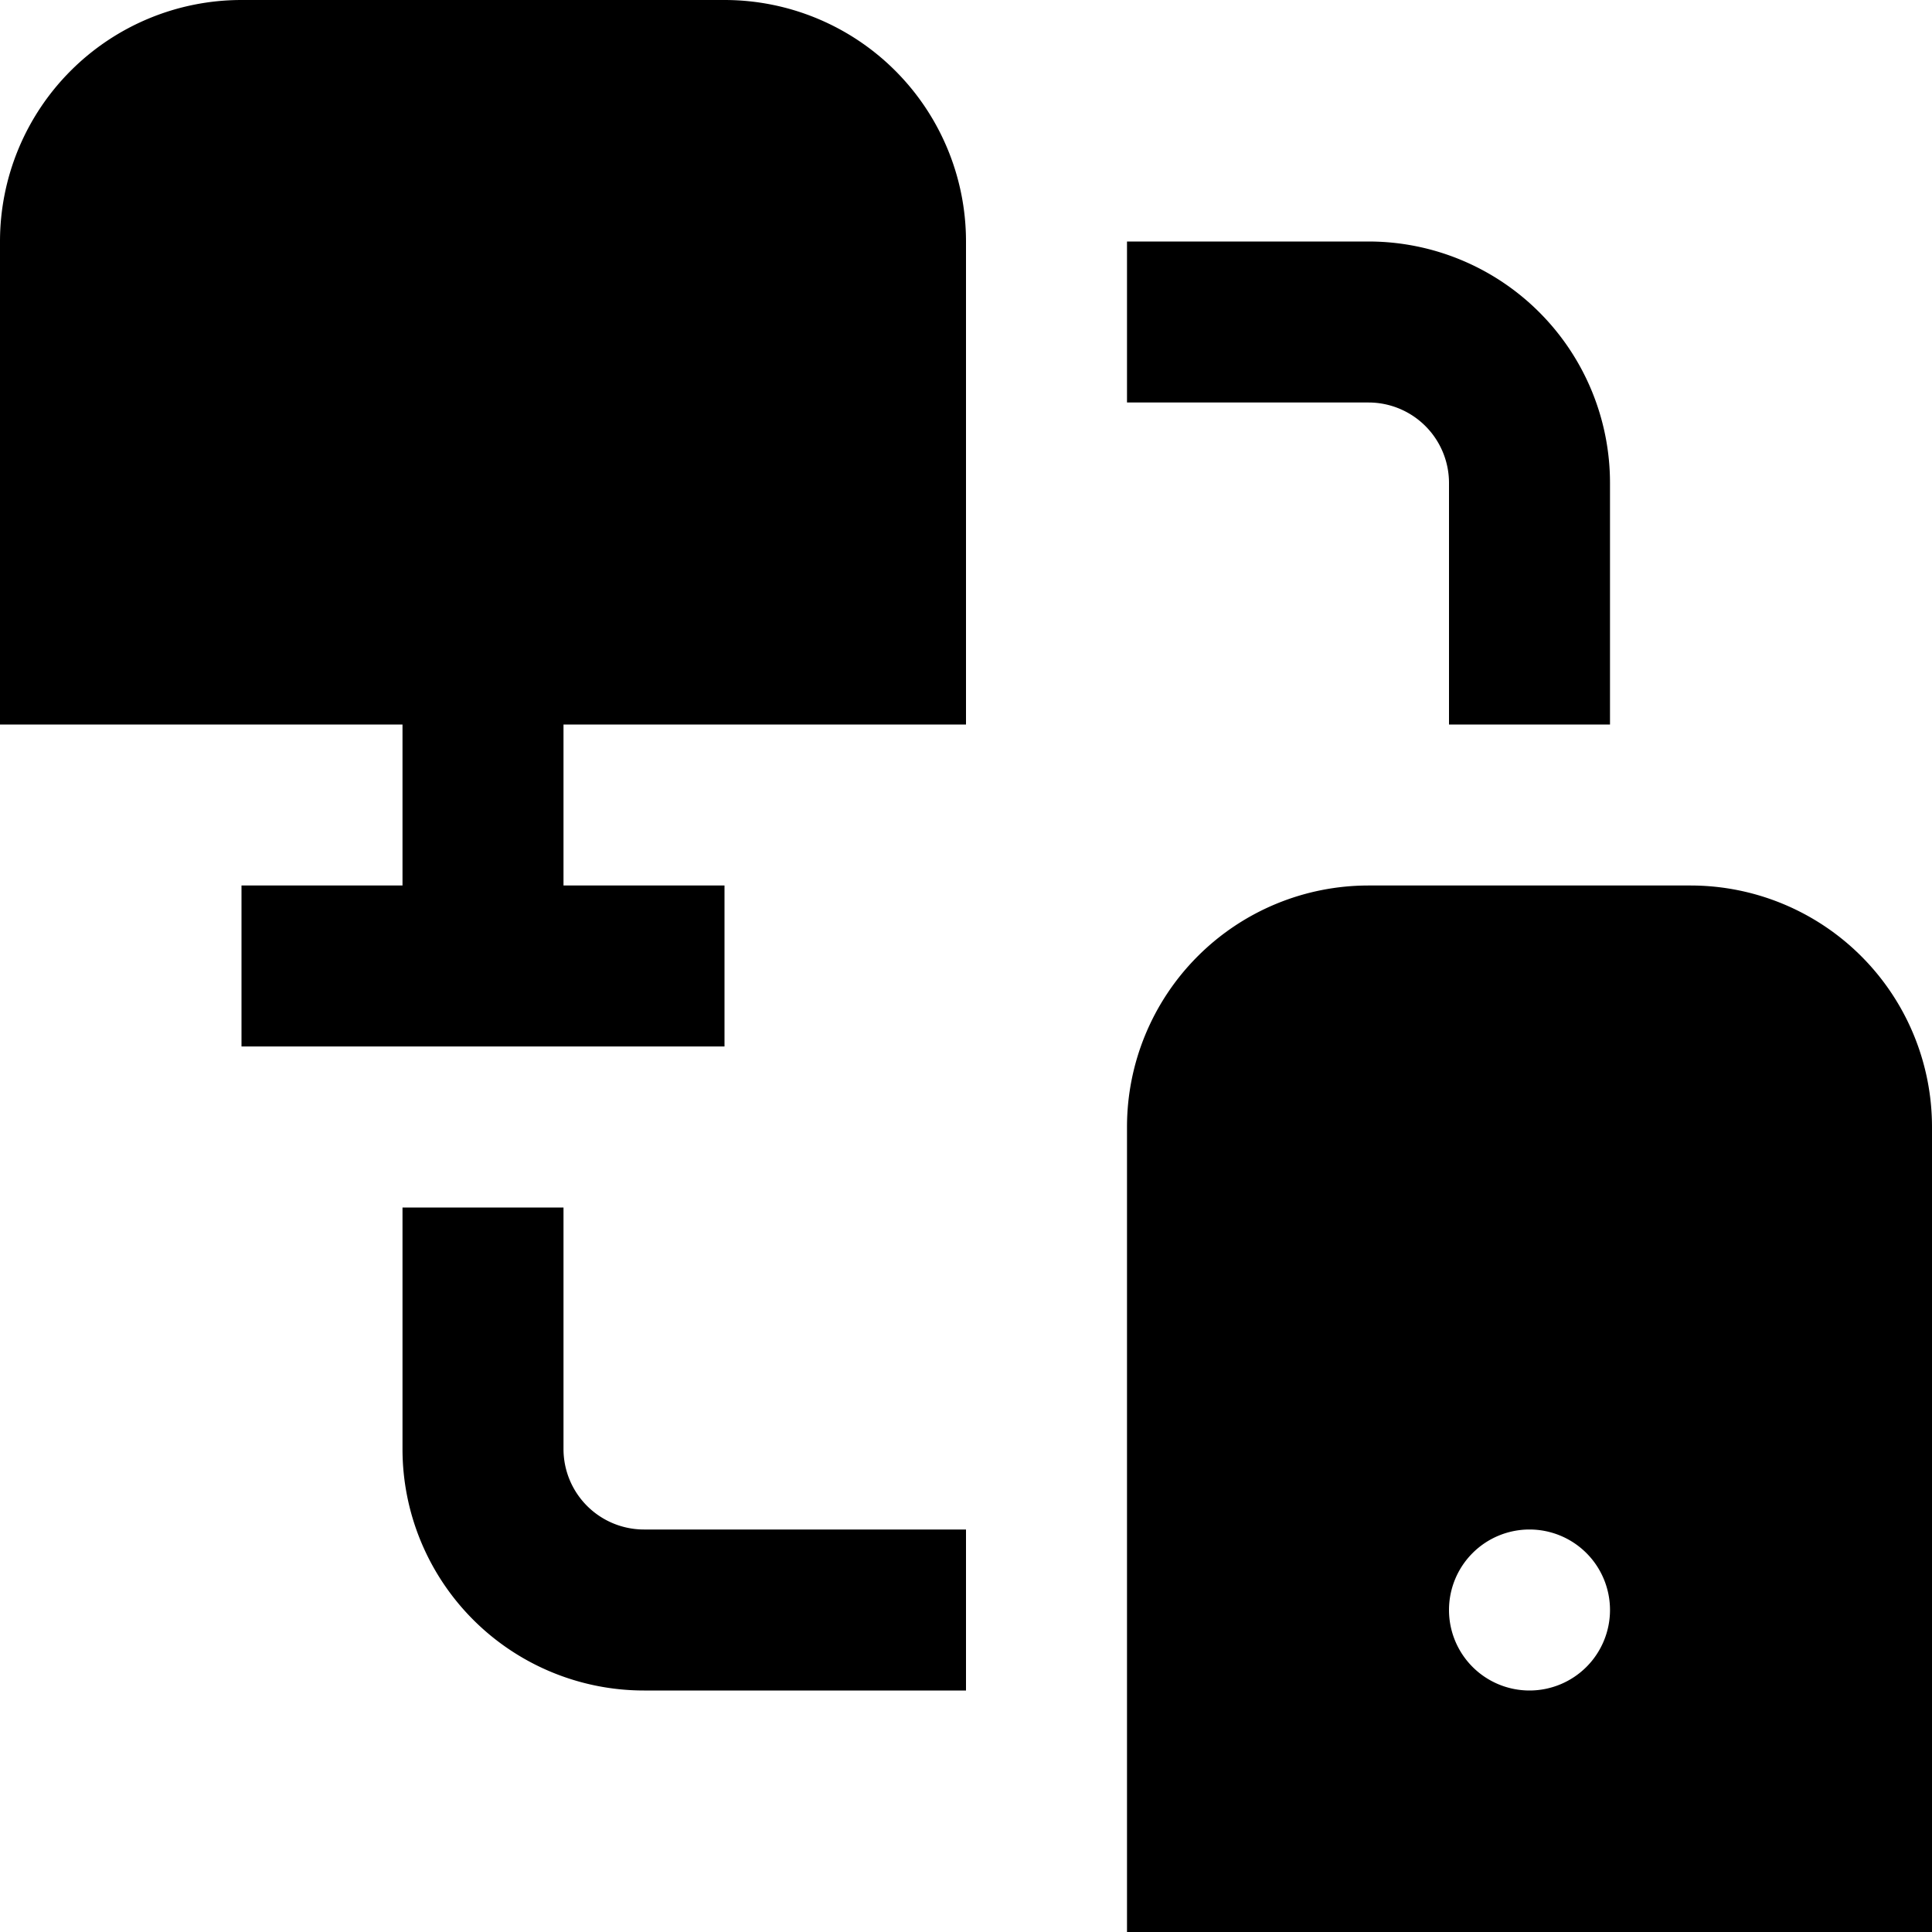
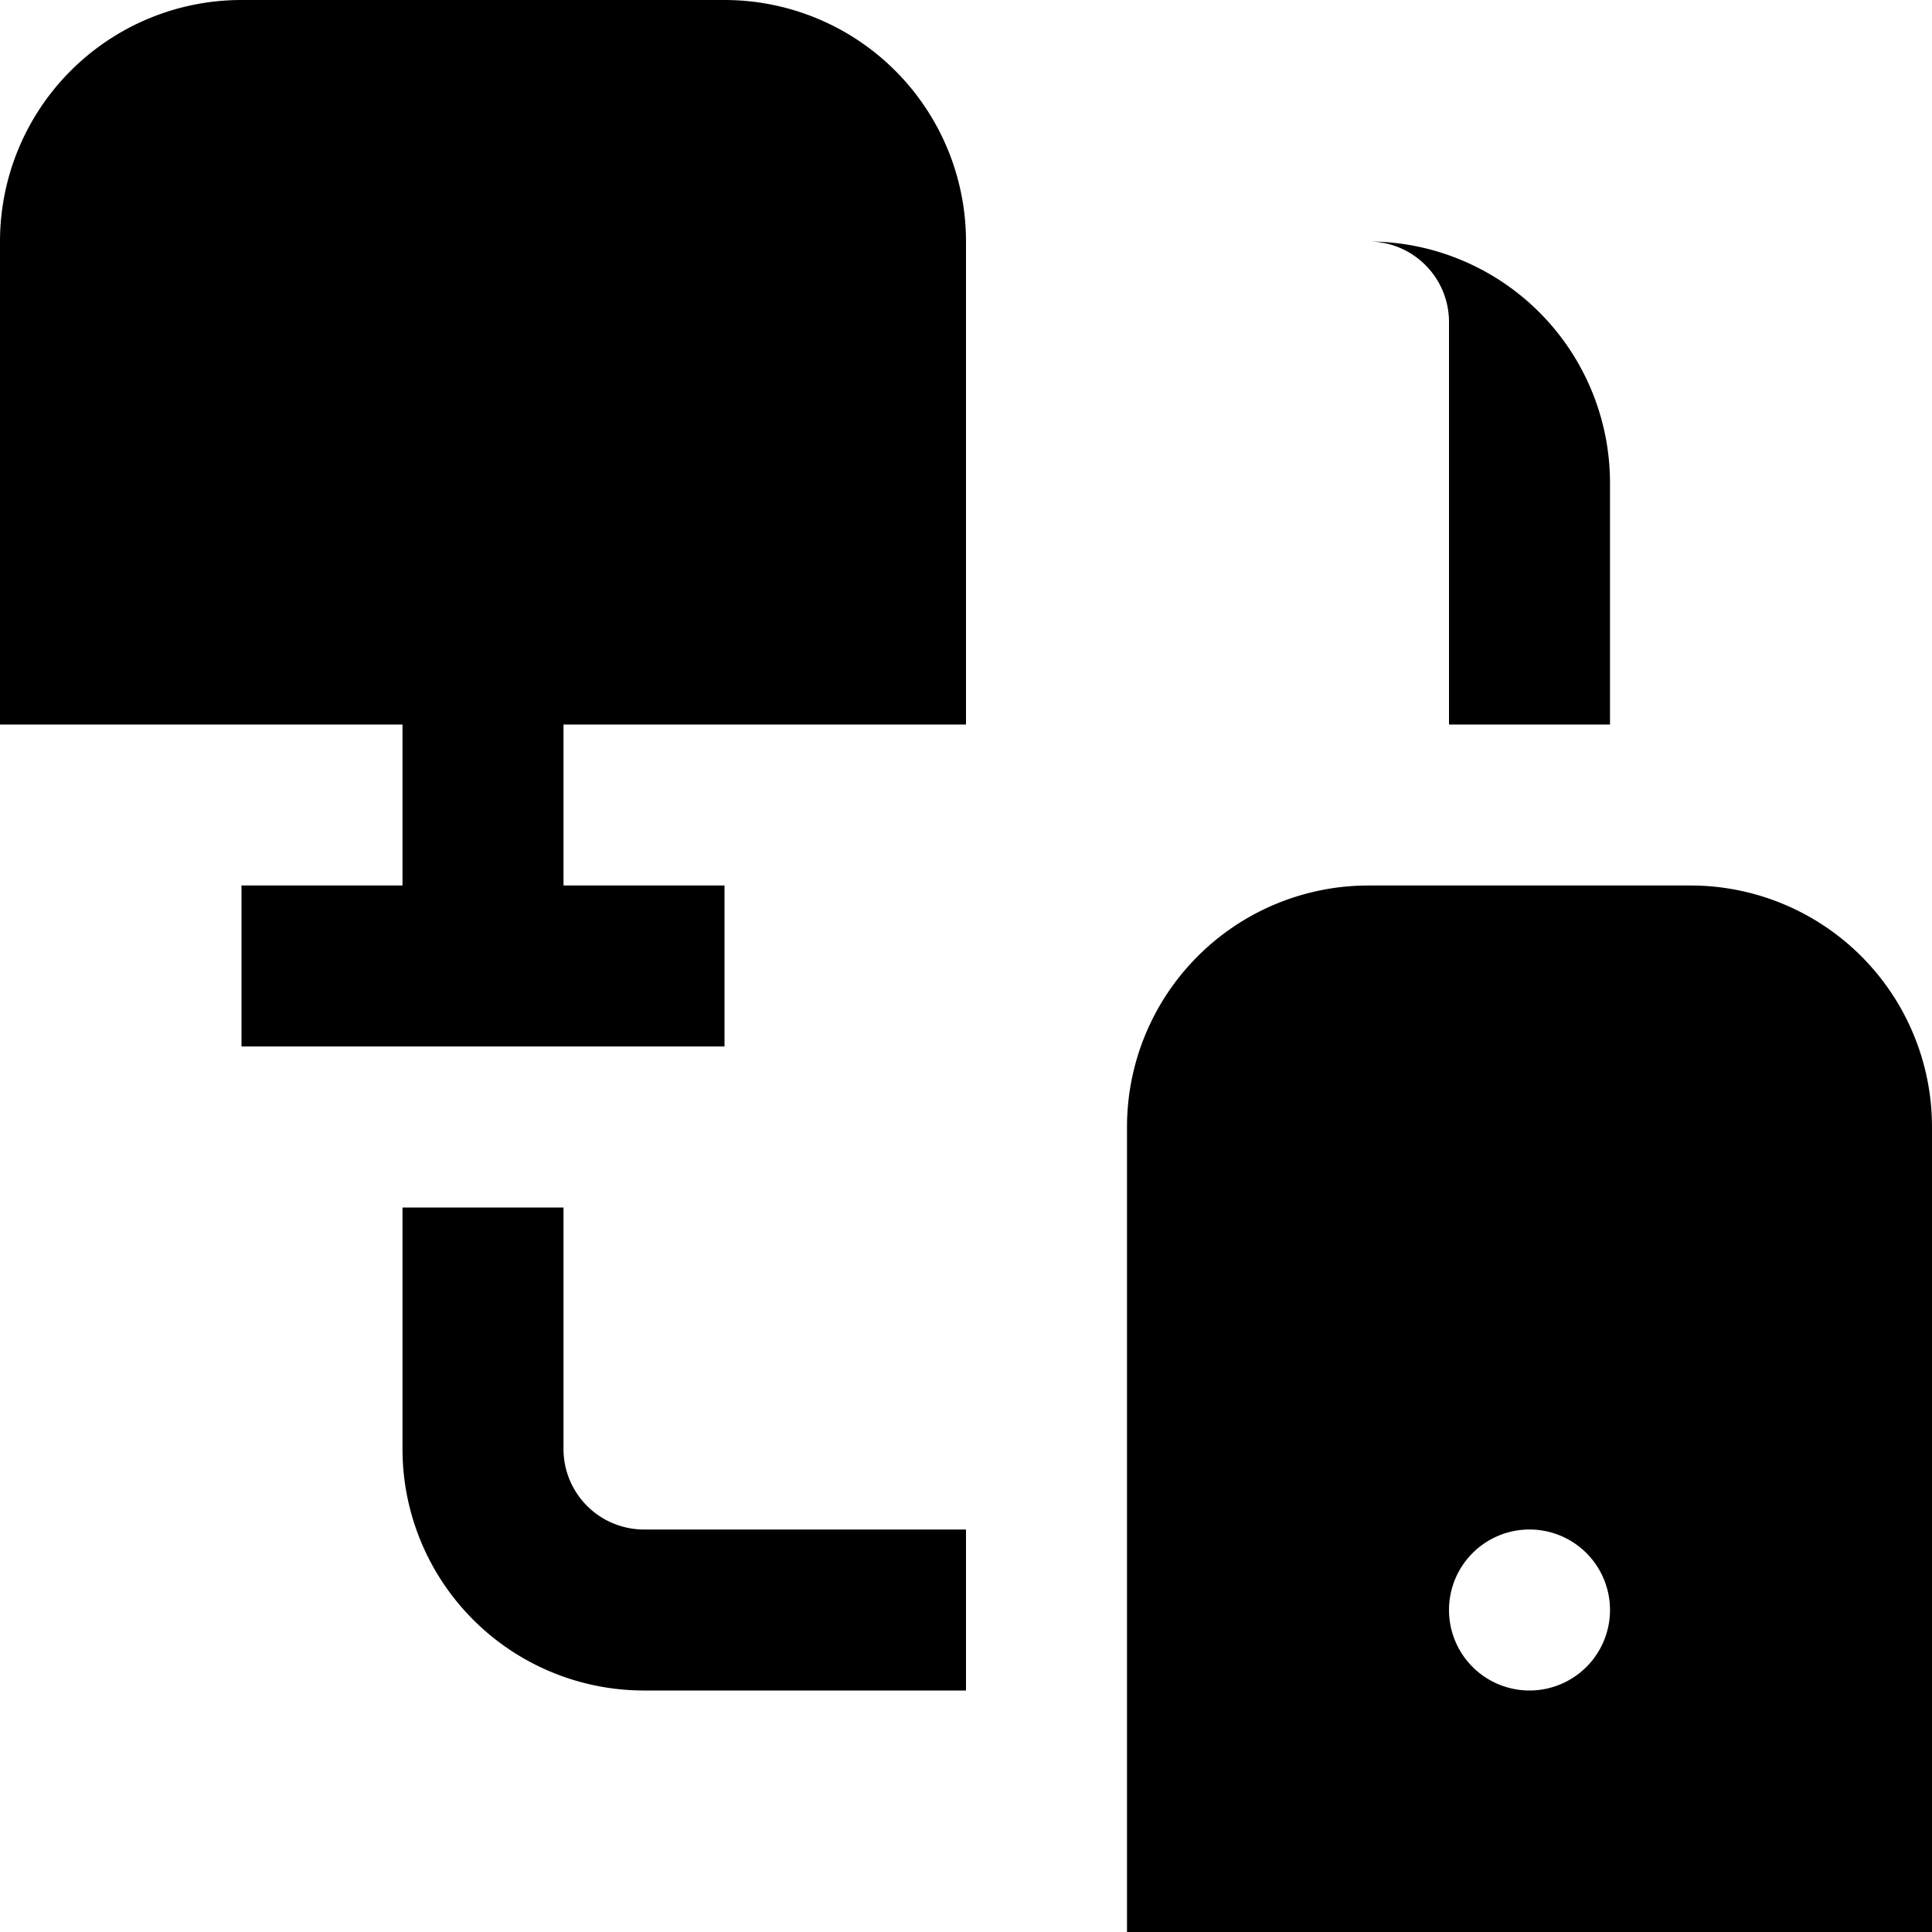
<svg xmlns="http://www.w3.org/2000/svg" id="Layer_1" height="512" viewBox="0 0 24 24" width="512" data-name="Layer 1">
-   <path d="m12 3v6h-5v2h2v2h-6v-2h2v-2h-5v-6a3 3 0 0 1 3-3h6a3 3 0 0 1 3 3zm6 3v3h2v-3a3 3 0 0 0 -3-3h-3v2h3a1 1 0 0 1 1 1zm-11 12v-3h-2v3a3 3 0 0 0 3 3h4v-2h-4a1 1 0 0 1 -1-1zm17-4v10h-10v-10a3 3 0 0 1 3-3h4a3 3 0 0 1 3 3zm-4 6a1 1 0 1 0 -1 1 1 1 0 0 0 1-1z" />
+   <path d="m12 3v6h-5v2h2v2h-6v-2h2v-2h-5v-6a3 3 0 0 1 3-3h6a3 3 0 0 1 3 3zm6 3v3h2v-3a3 3 0 0 0 -3-3h-3h3a1 1 0 0 1 1 1zm-11 12v-3h-2v3a3 3 0 0 0 3 3h4v-2h-4a1 1 0 0 1 -1-1zm17-4v10h-10v-10a3 3 0 0 1 3-3h4a3 3 0 0 1 3 3zm-4 6a1 1 0 1 0 -1 1 1 1 0 0 0 1-1z" />
</svg>